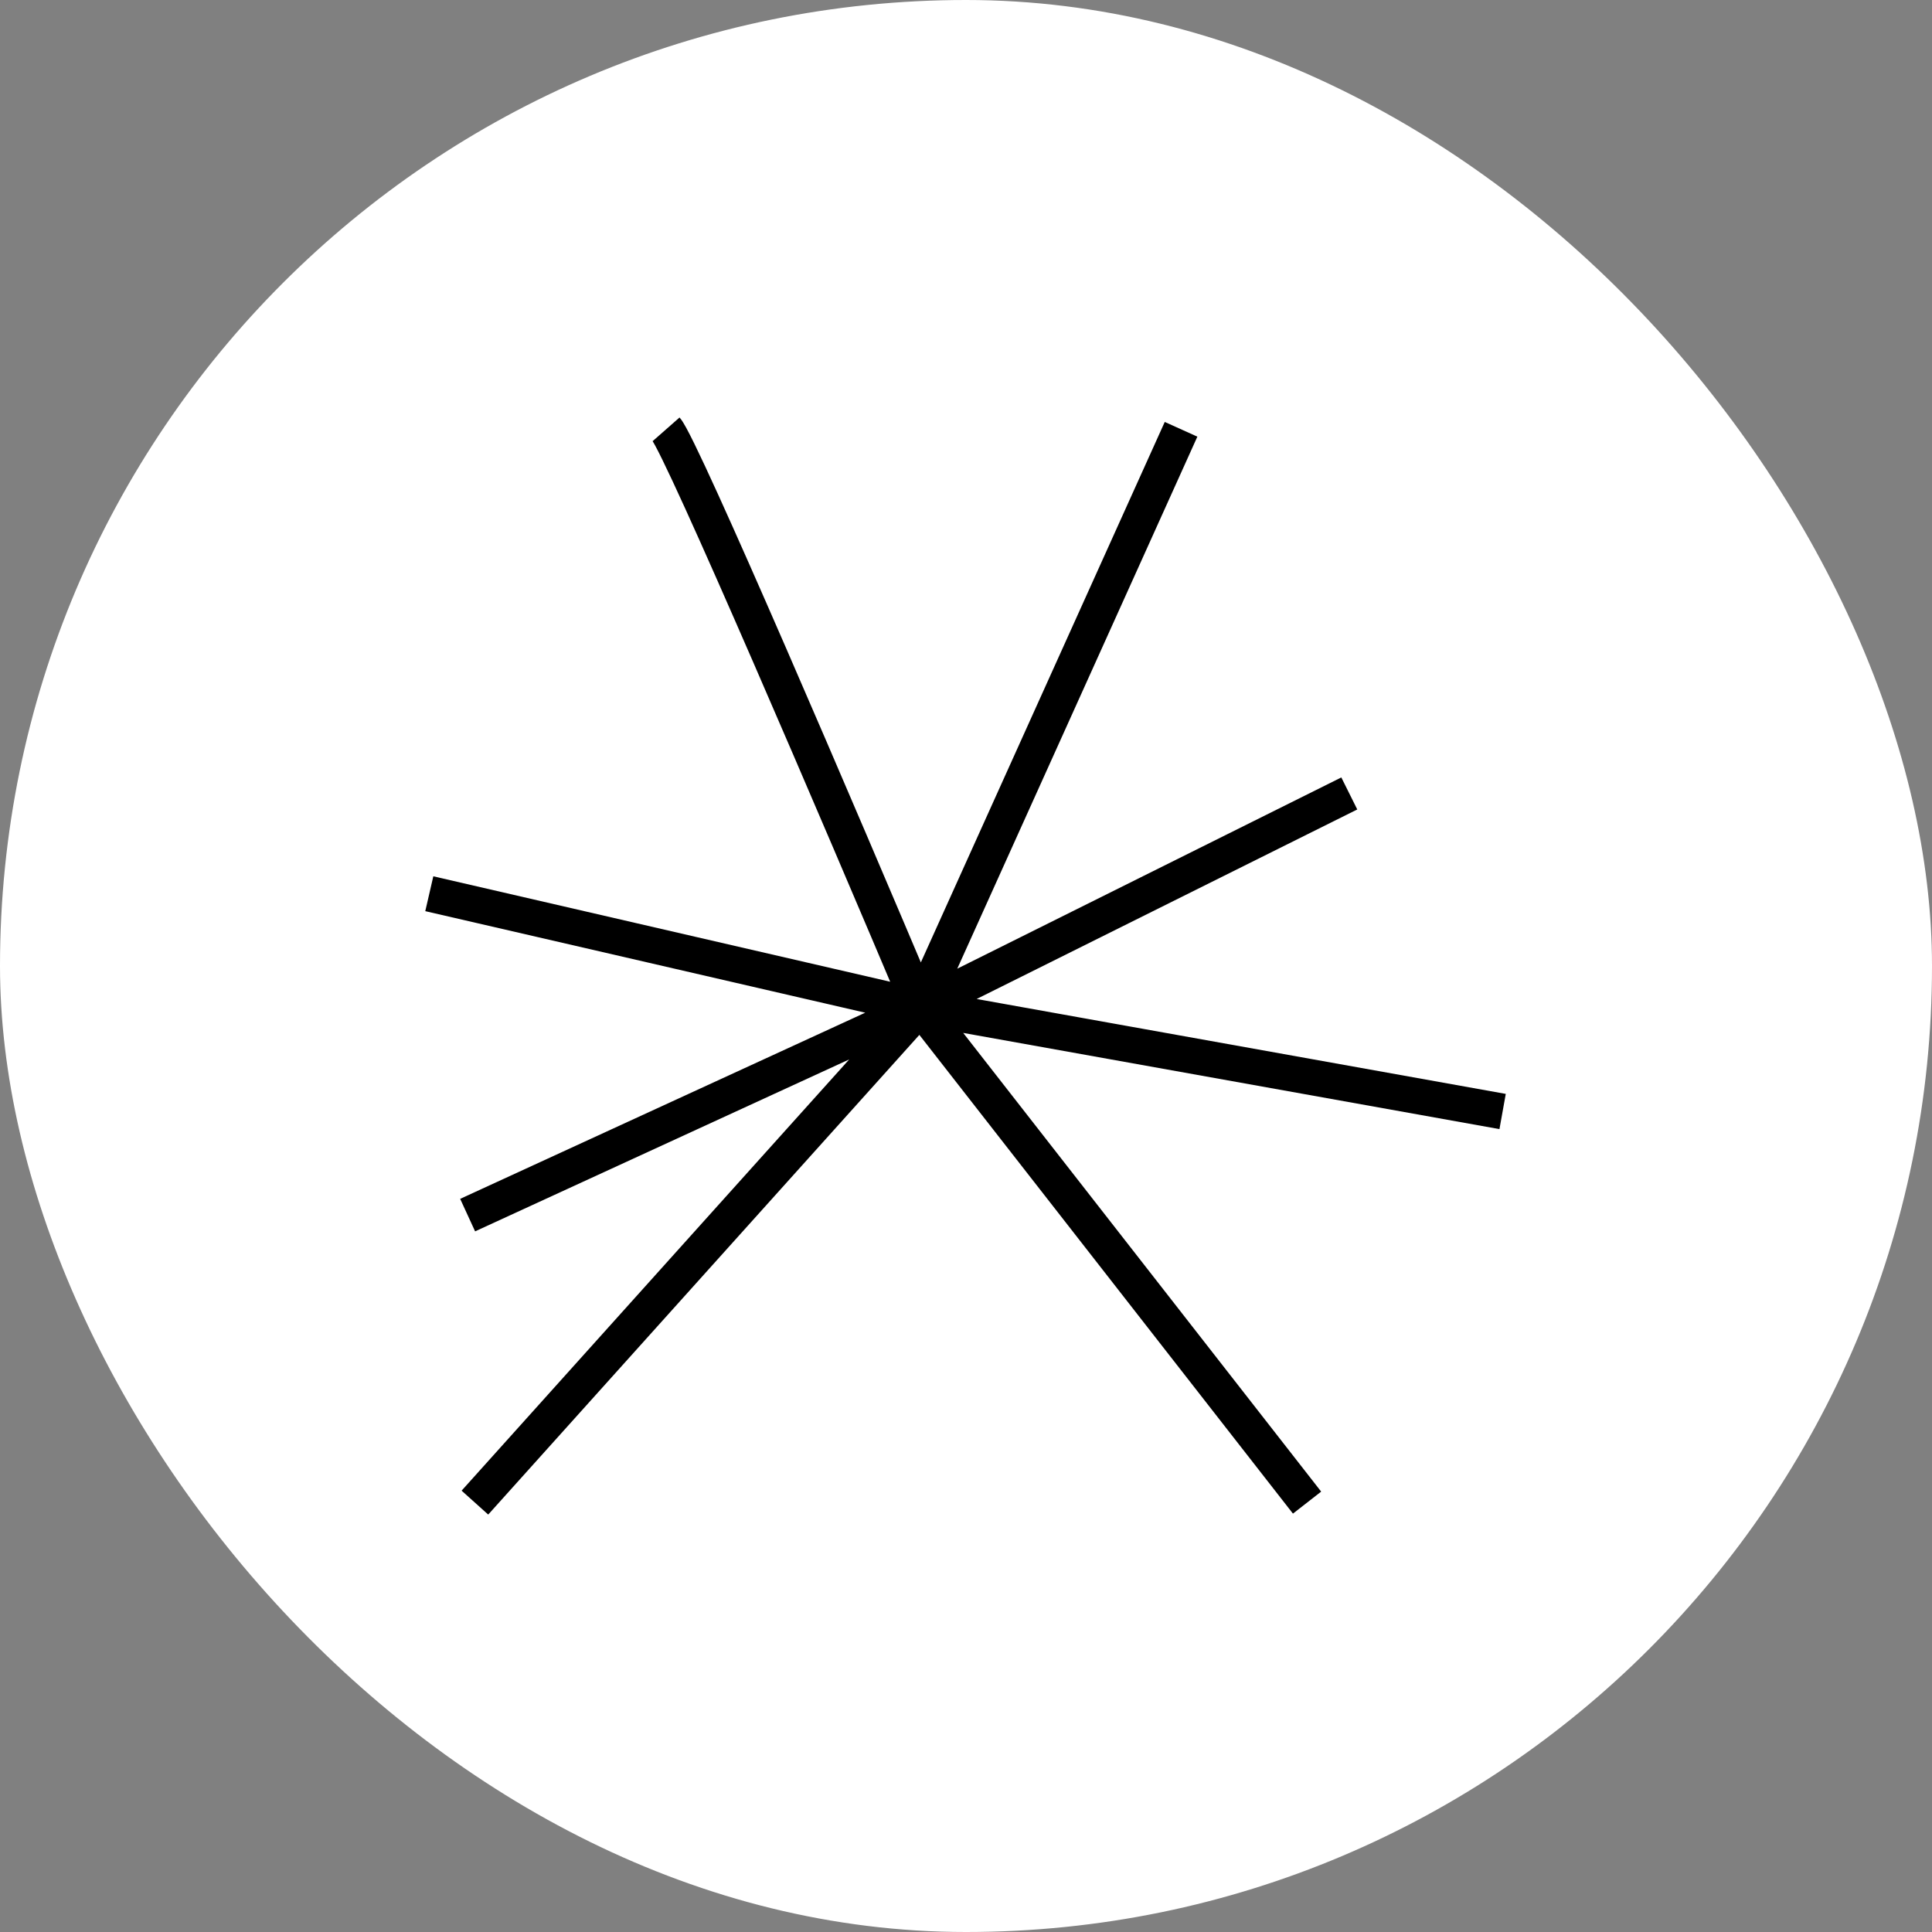
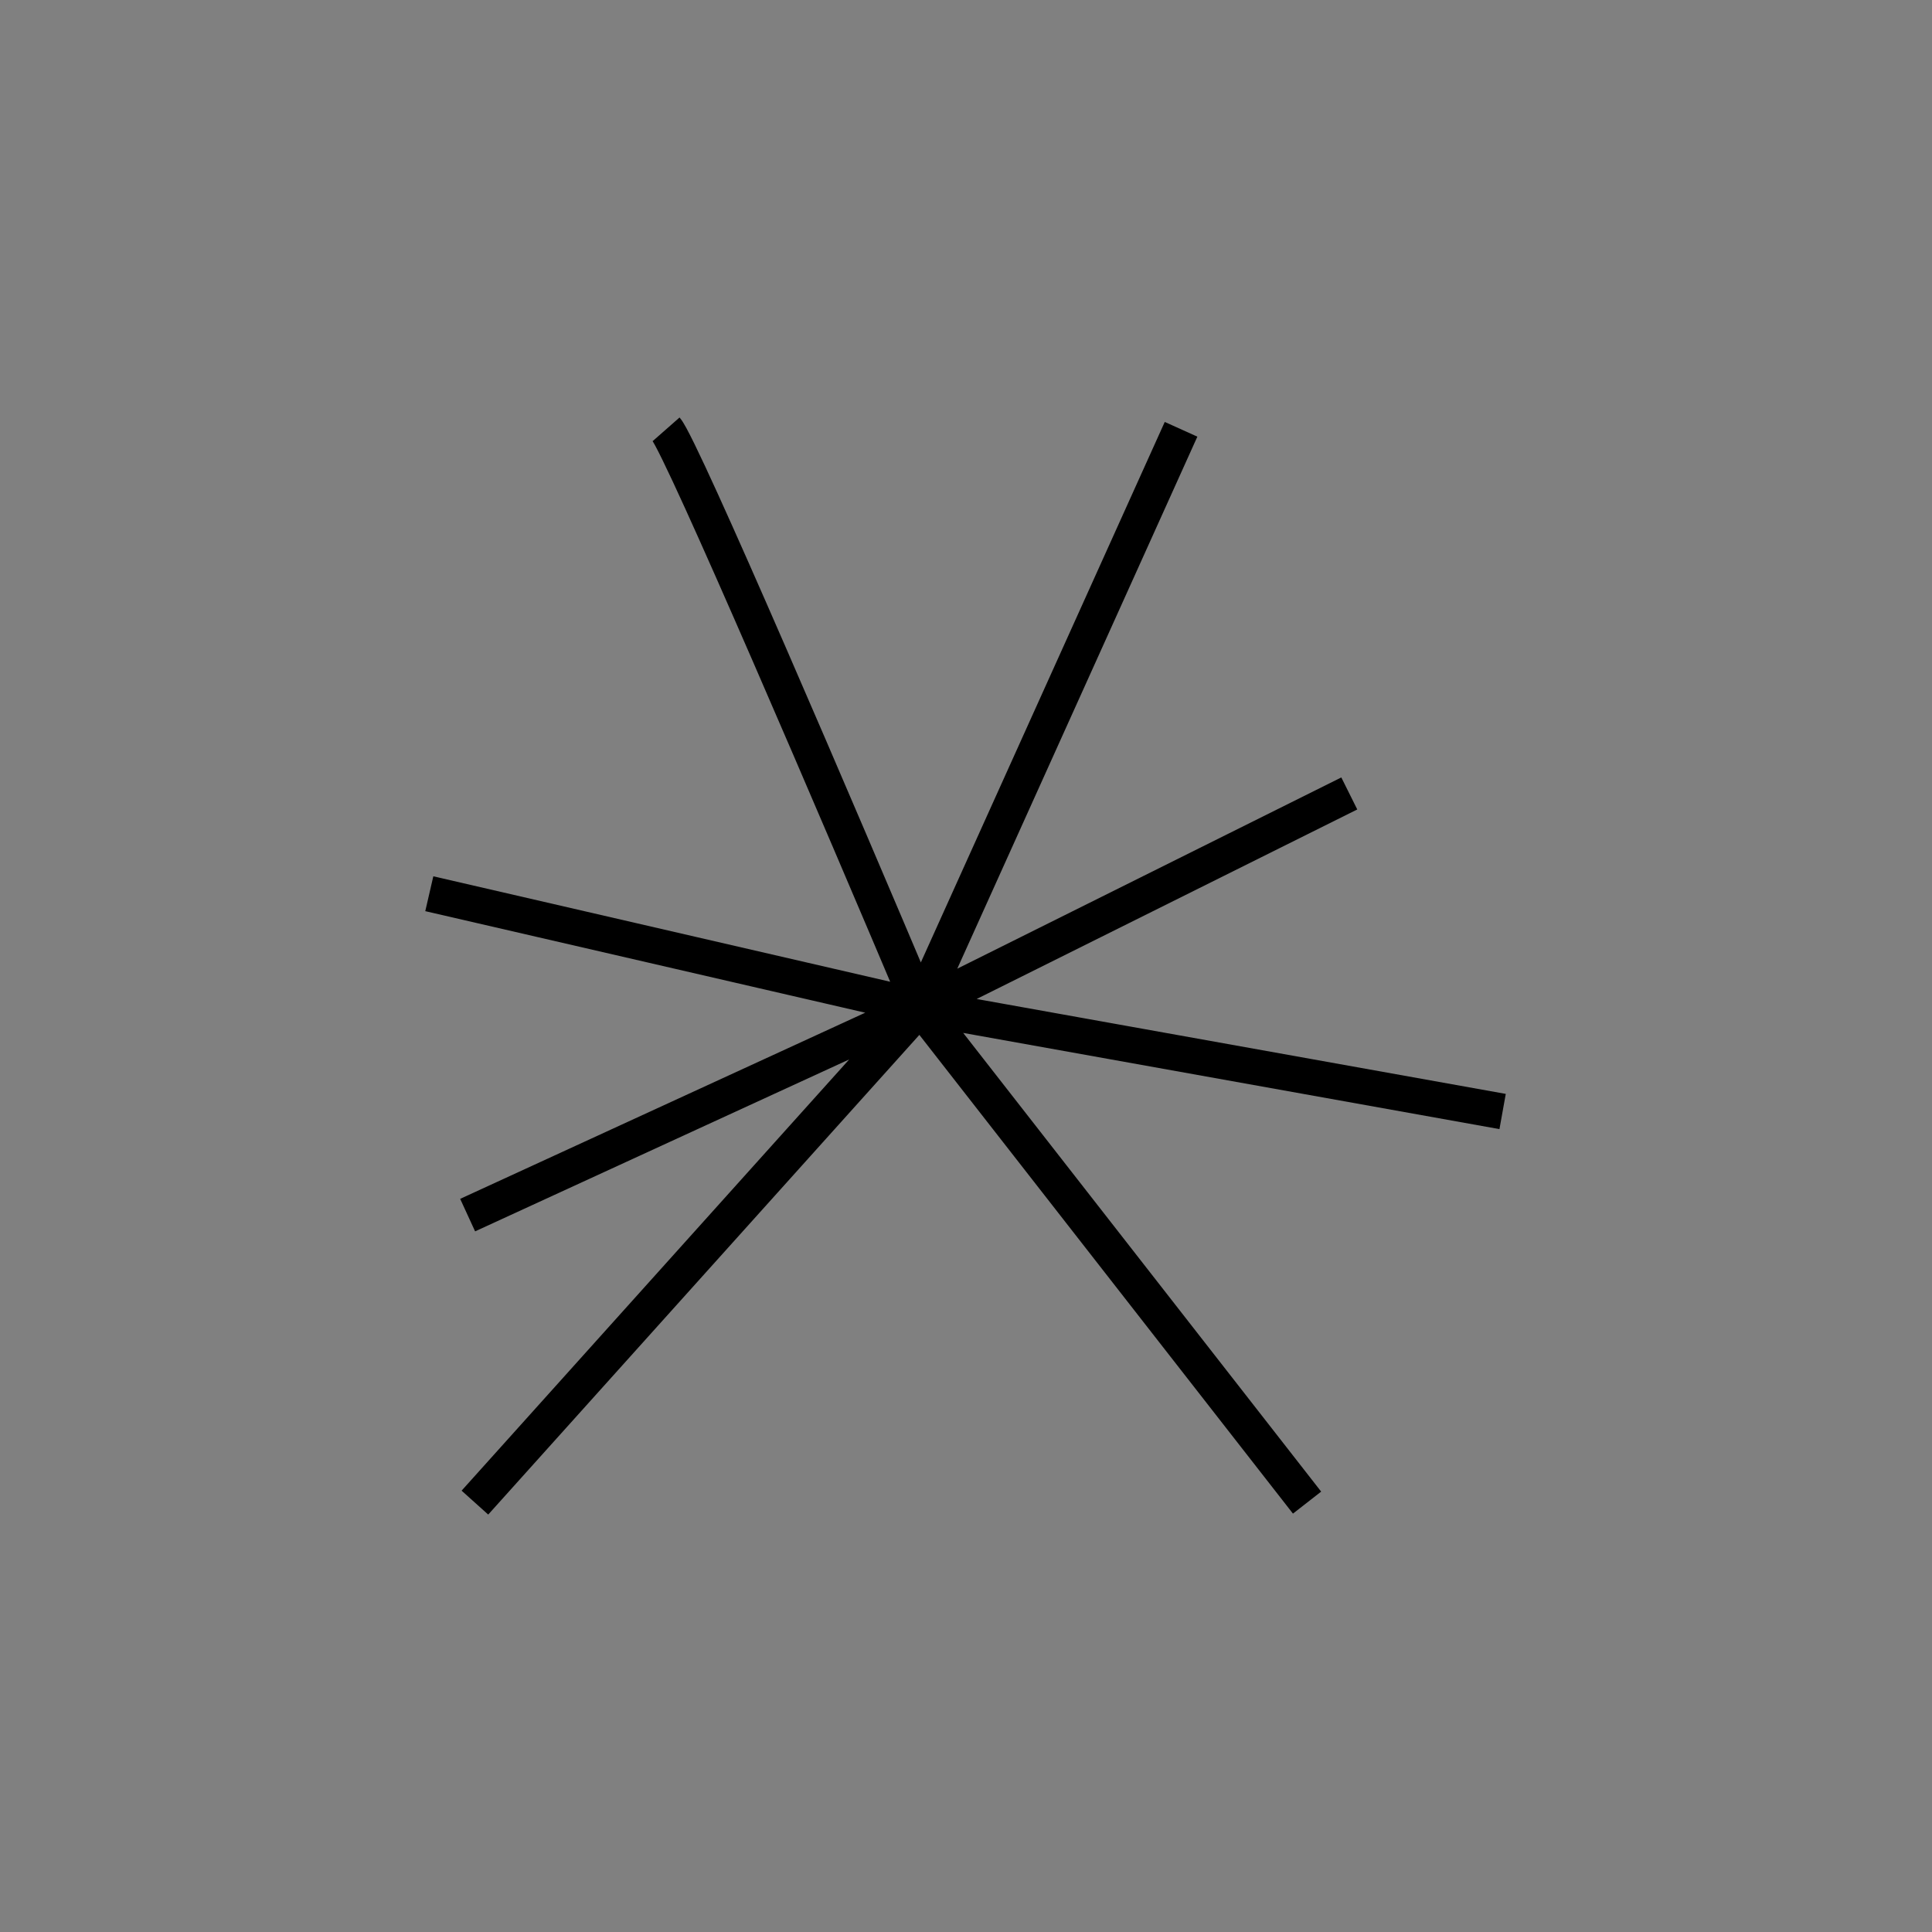
<svg xmlns="http://www.w3.org/2000/svg" width="64" height="64" viewBox="0 0 64 64" fill="none">
  <rect x="0" y="0" width="64" height="64" fill="#808080" stroke="none" />
-   <rect width="64" height="64" rx="32" fill="white" />
  <path d="M22.066 14.221C22.584 14.81 27.896 27.226 30.487 33.36M30.487 33.36L14.221 29.606M30.487 33.36L15.732 49.776M30.487 33.36L15.491 40.252M30.487 33.36L43.298 49.776M30.487 33.36L49.776 36.82M30.487 33.36L44.697 26.284M30.487 33.36L39.124 14.221" stroke="black" stroke-width="1.185" />
</svg>